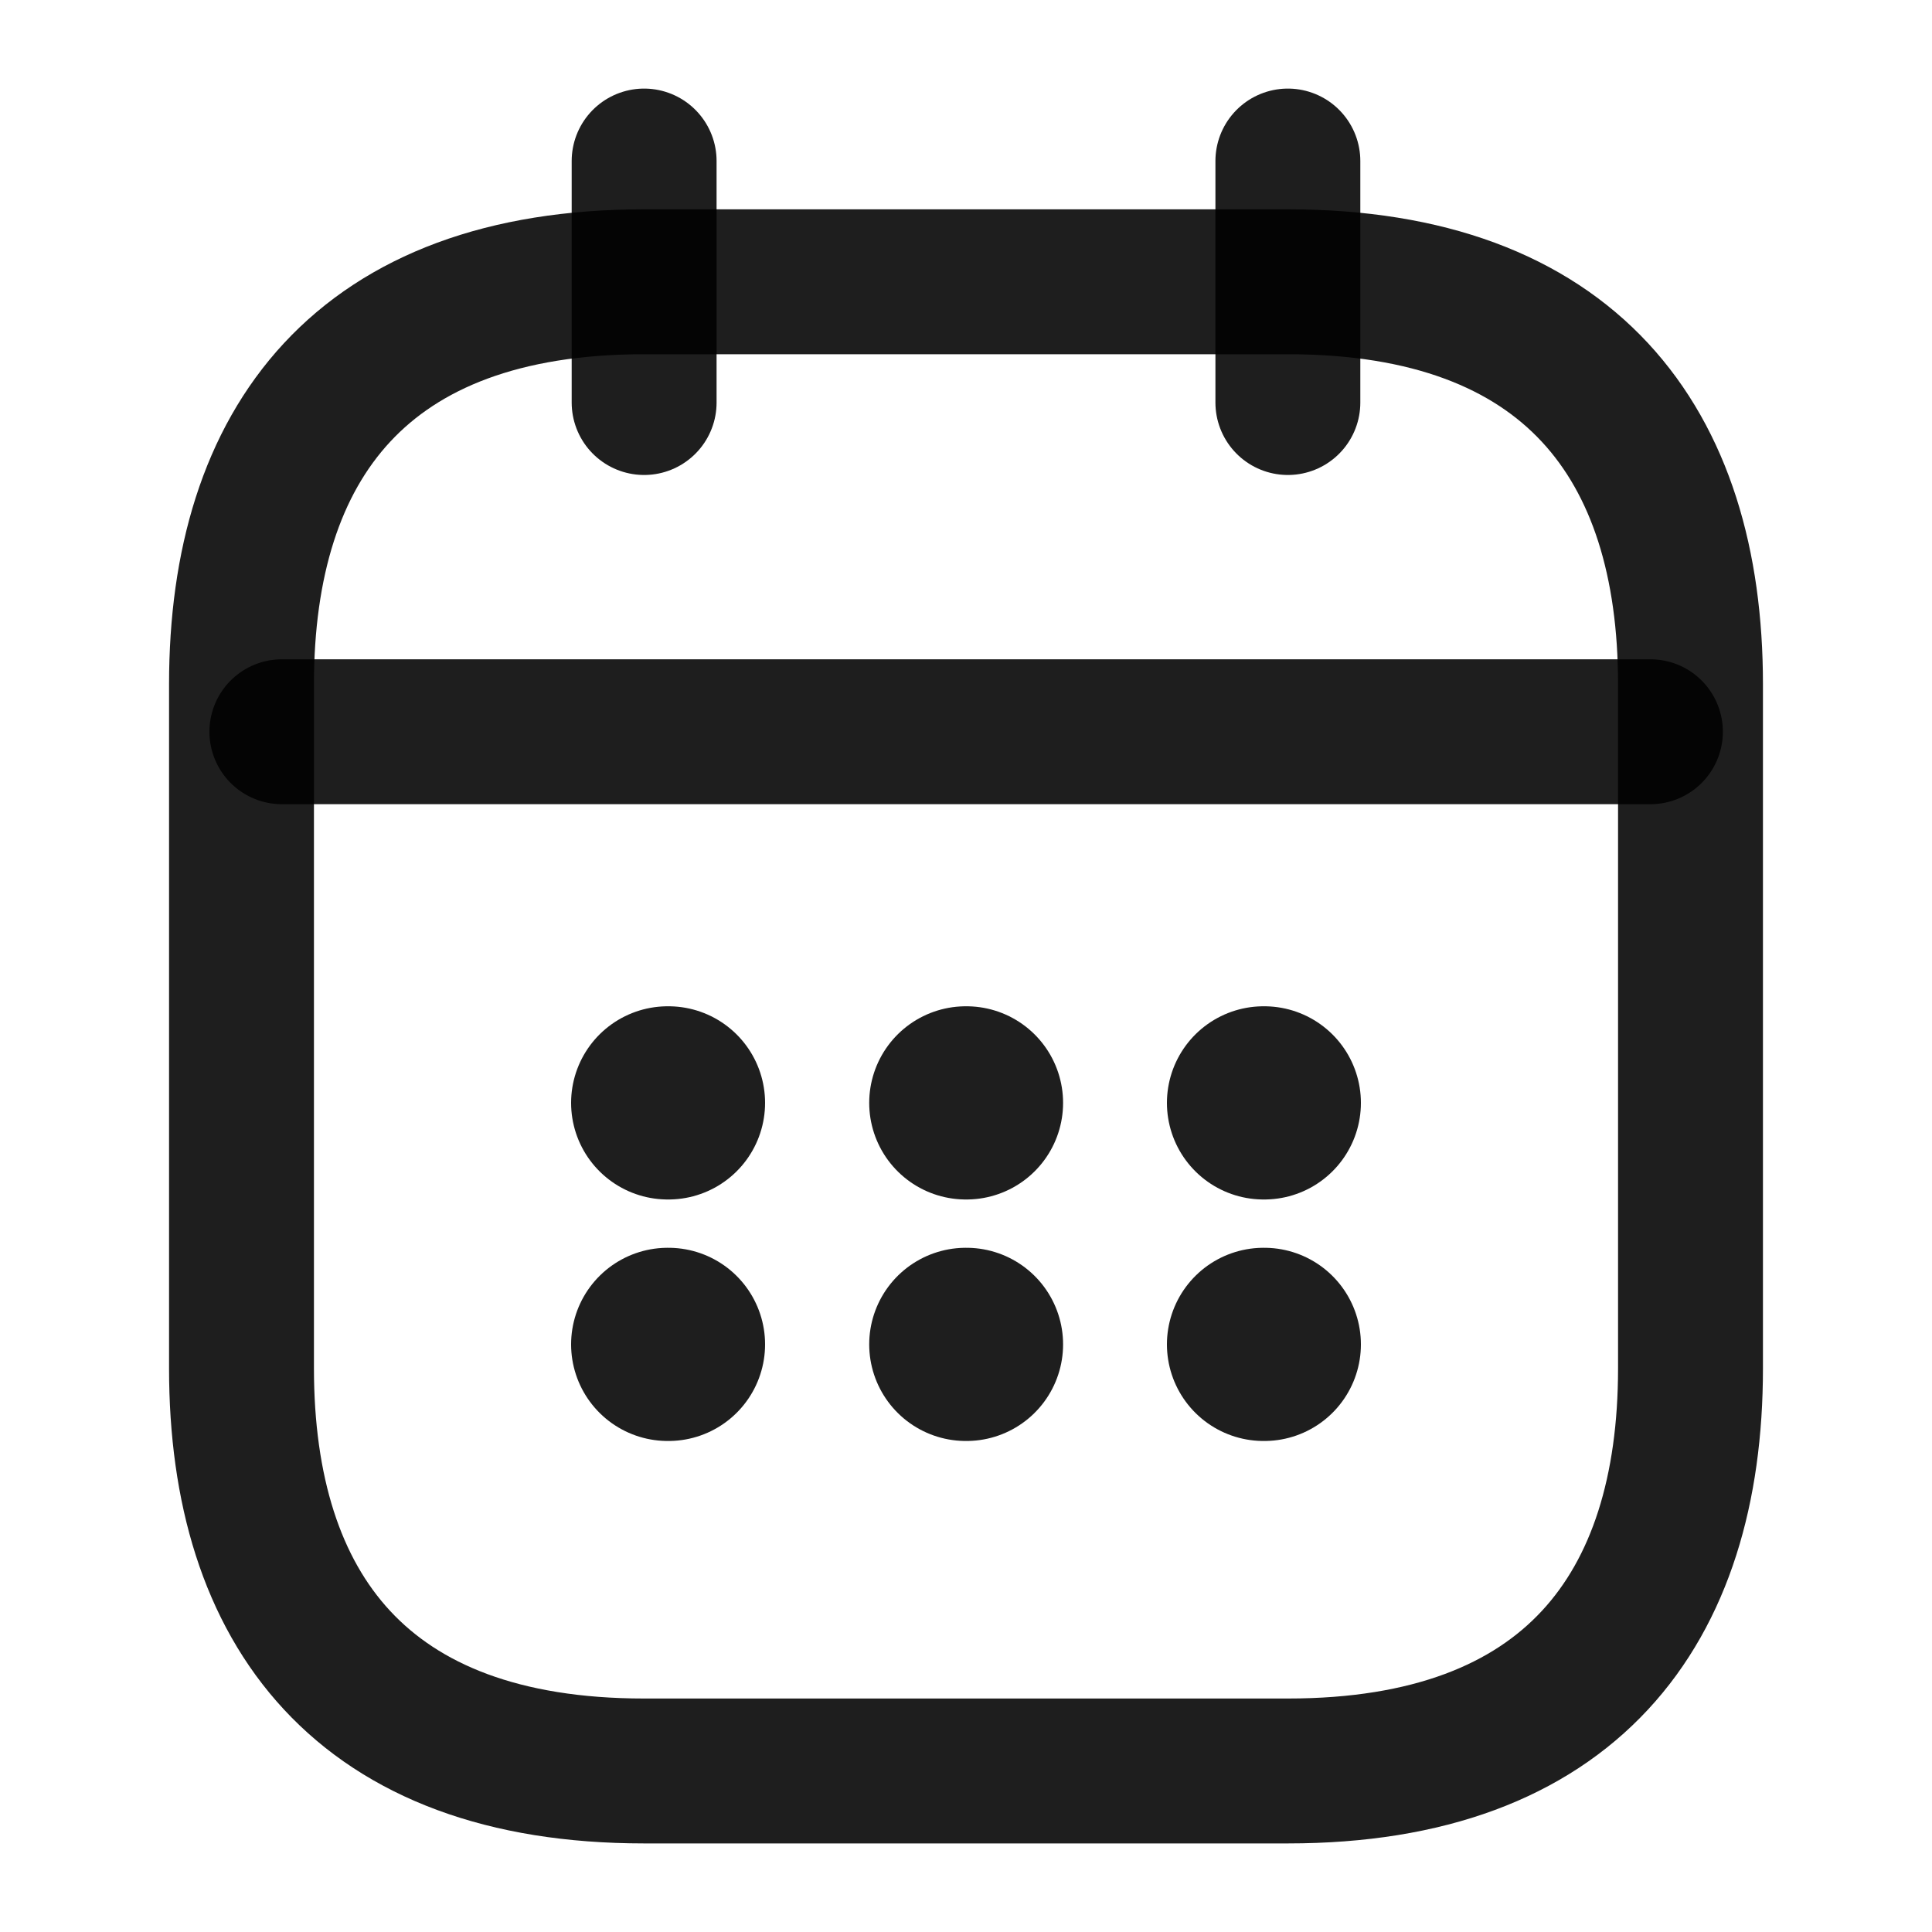
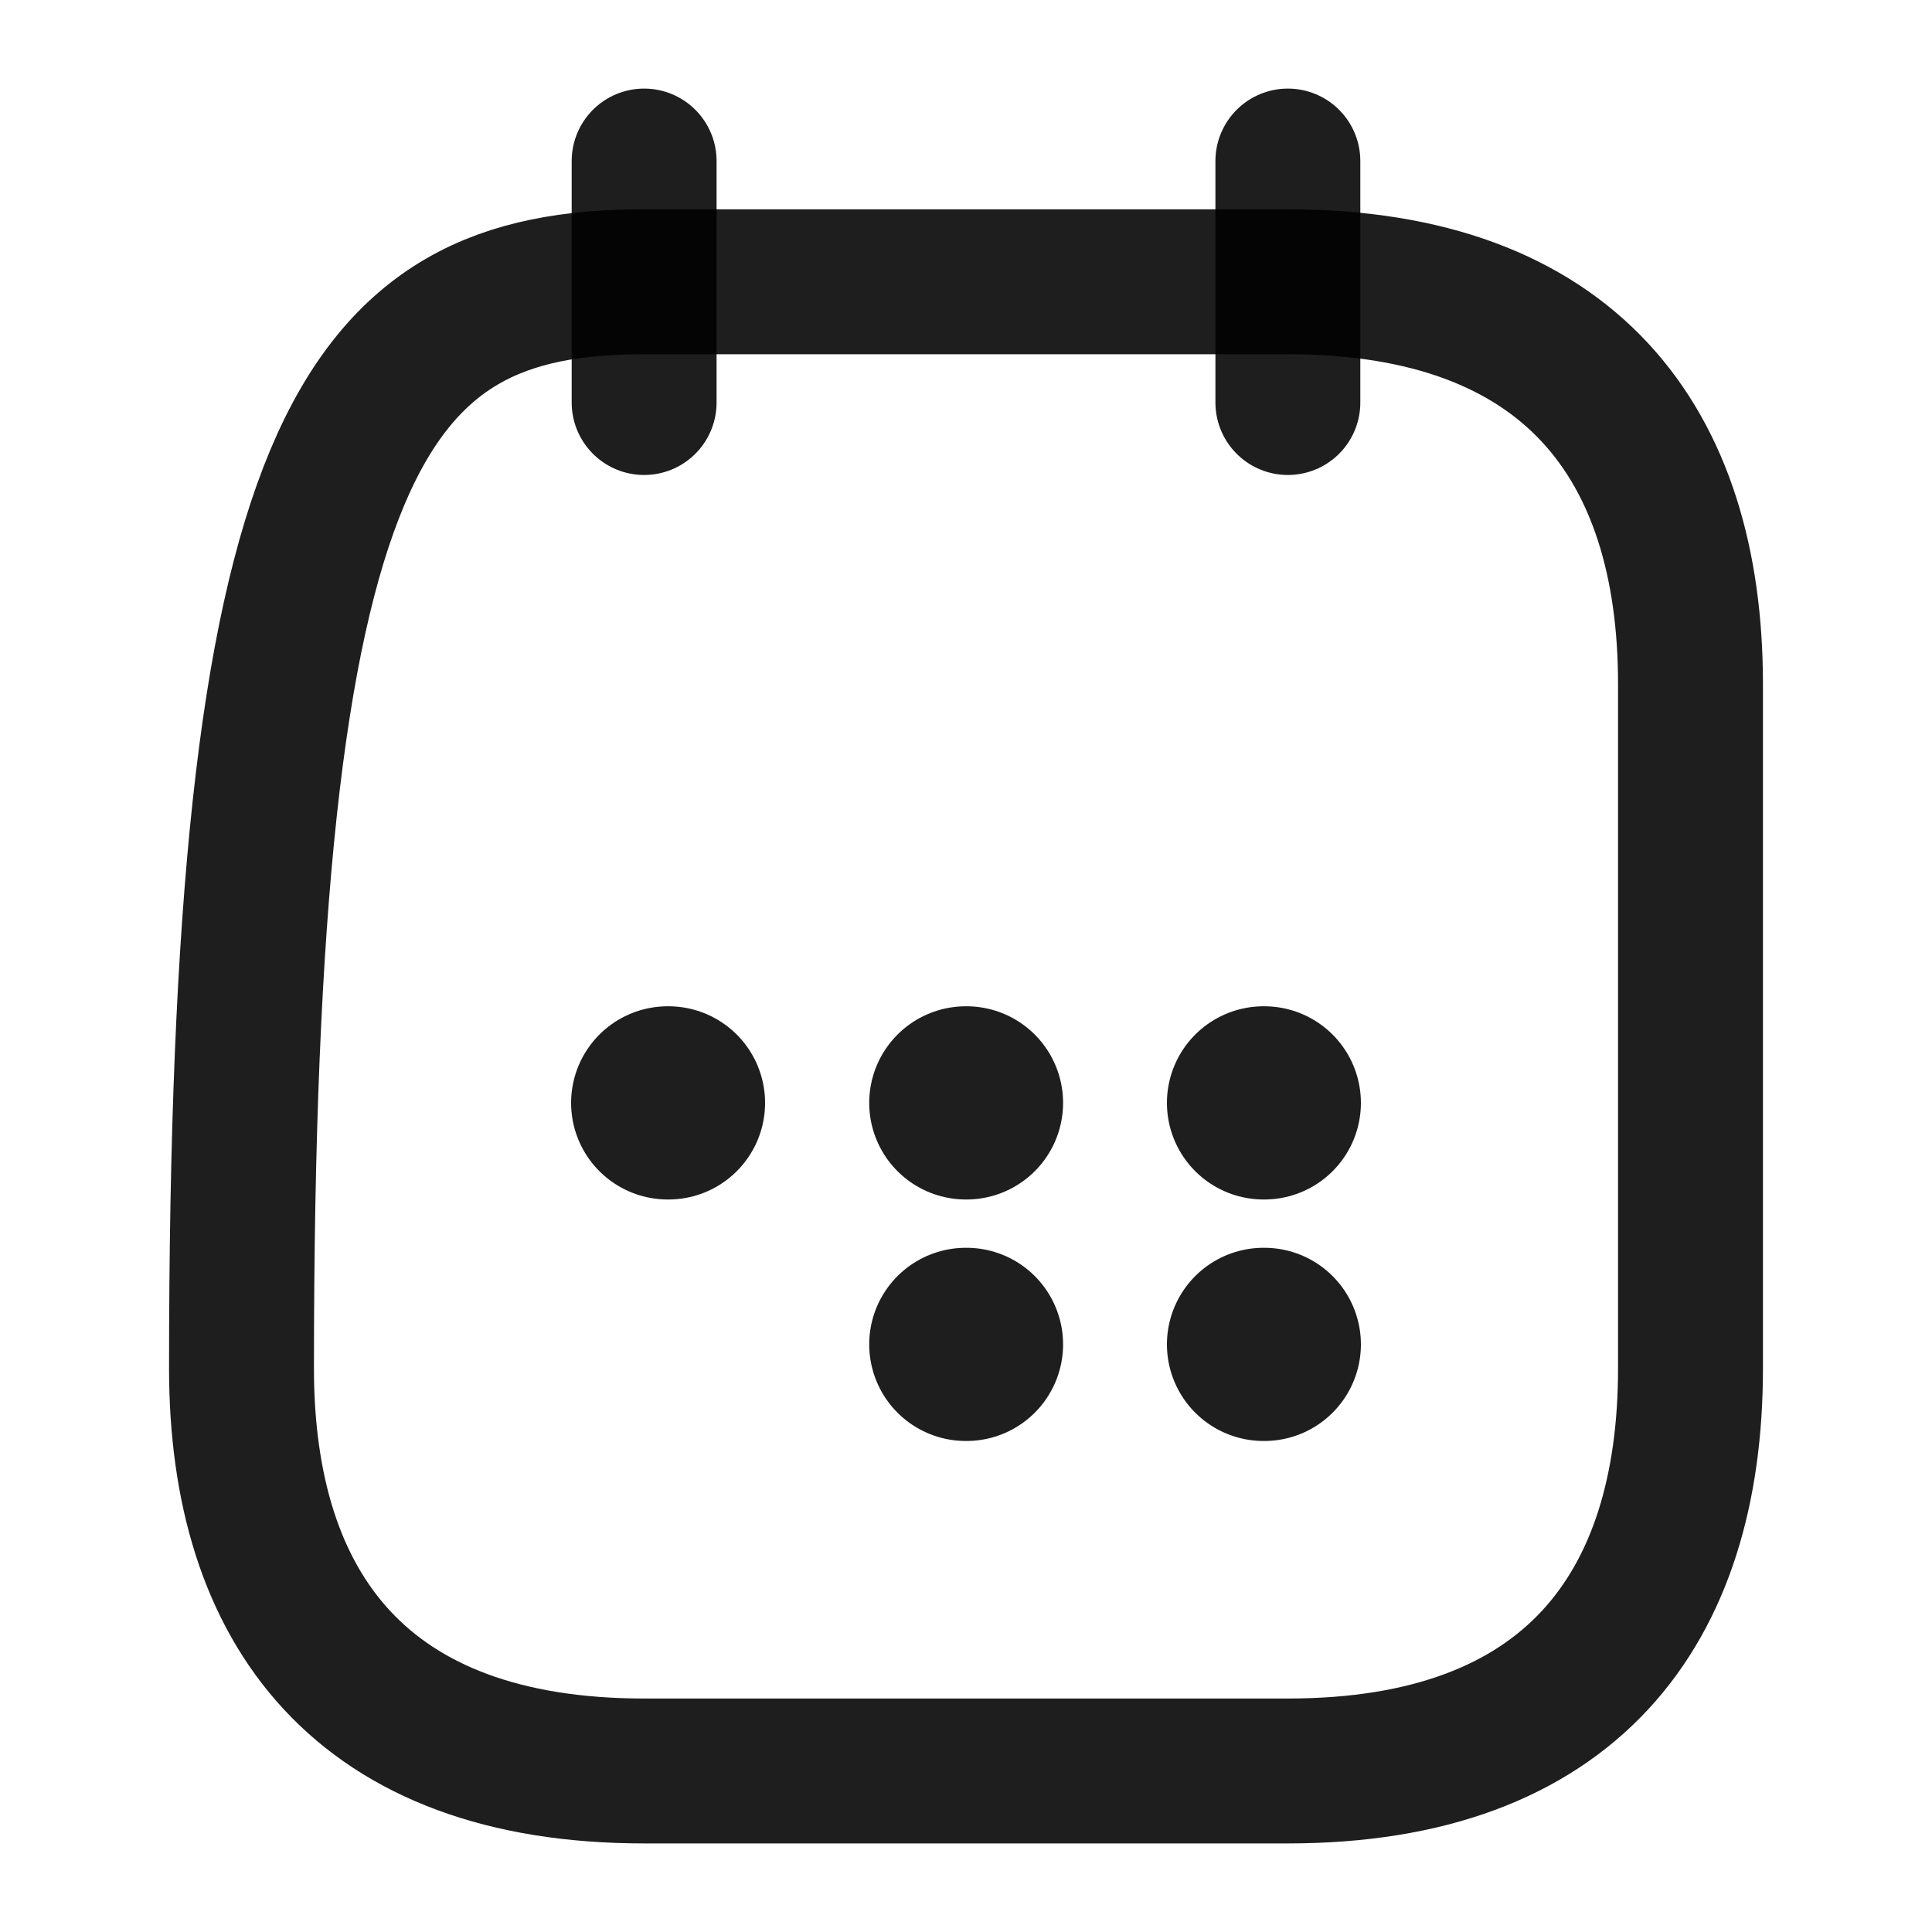
<svg xmlns="http://www.w3.org/2000/svg" width="20" height="20" viewBox="0 0 20 20" fill="none">
  <path d="M6.668 1.667V4.167" stroke="black" stroke-opacity="0.88" stroke-width="1.5" stroke-miterlimit="10" stroke-linecap="round" stroke-linejoin="round" />
  <path d="M13.332 1.667V4.167" stroke="black" stroke-opacity="0.88" stroke-width="1.5" stroke-miterlimit="10" stroke-linecap="round" stroke-linejoin="round" />
-   <path d="M2.918 7.575H17.085" stroke="black" stroke-opacity="0.88" stroke-width="1.5" stroke-miterlimit="10" stroke-linecap="round" stroke-linejoin="round" />
-   <path d="M17.5 7.083V14.166C17.5 16.666 16.25 18.333 13.333 18.333H6.667C3.75 18.333 2.5 16.666 2.5 14.166V7.083C2.5 4.583 3.75 2.917 6.667 2.917H13.333C16.25 2.917 17.5 4.583 17.5 7.083Z" stroke="black" stroke-opacity="0.88" stroke-width="1.5" stroke-miterlimit="10" stroke-linecap="round" stroke-linejoin="round" />
+   <path d="M17.5 7.083V14.166C17.5 16.666 16.25 18.333 13.333 18.333H6.667C3.75 18.333 2.5 16.666 2.5 14.166C2.5 4.583 3.75 2.917 6.667 2.917H13.333C16.25 2.917 17.5 4.583 17.5 7.083Z" stroke="black" stroke-opacity="0.88" stroke-width="1.5" stroke-miterlimit="10" stroke-linecap="round" stroke-linejoin="round" />
  <path d="M13.08 11.417H13.088" stroke="black" stroke-opacity="0.88" stroke-width="2" stroke-linecap="round" stroke-linejoin="round" />
  <path d="M13.08 13.917H13.088" stroke="black" stroke-opacity="0.88" stroke-width="2" stroke-linecap="round" stroke-linejoin="round" />
  <path d="M9.998 11.417H10.005" stroke="black" stroke-opacity="0.88" stroke-width="2" stroke-linecap="round" stroke-linejoin="round" />
  <path d="M9.998 13.917H10.005" stroke="black" stroke-opacity="0.88" stroke-width="2" stroke-linecap="round" stroke-linejoin="round" />
  <path d="M6.912 11.417H6.92" stroke="black" stroke-opacity="0.88" stroke-width="2" stroke-linecap="round" stroke-linejoin="round" />
-   <path d="M6.912 13.917H6.92" stroke="black" stroke-opacity="0.88" stroke-width="2" stroke-linecap="round" stroke-linejoin="round" />
</svg>